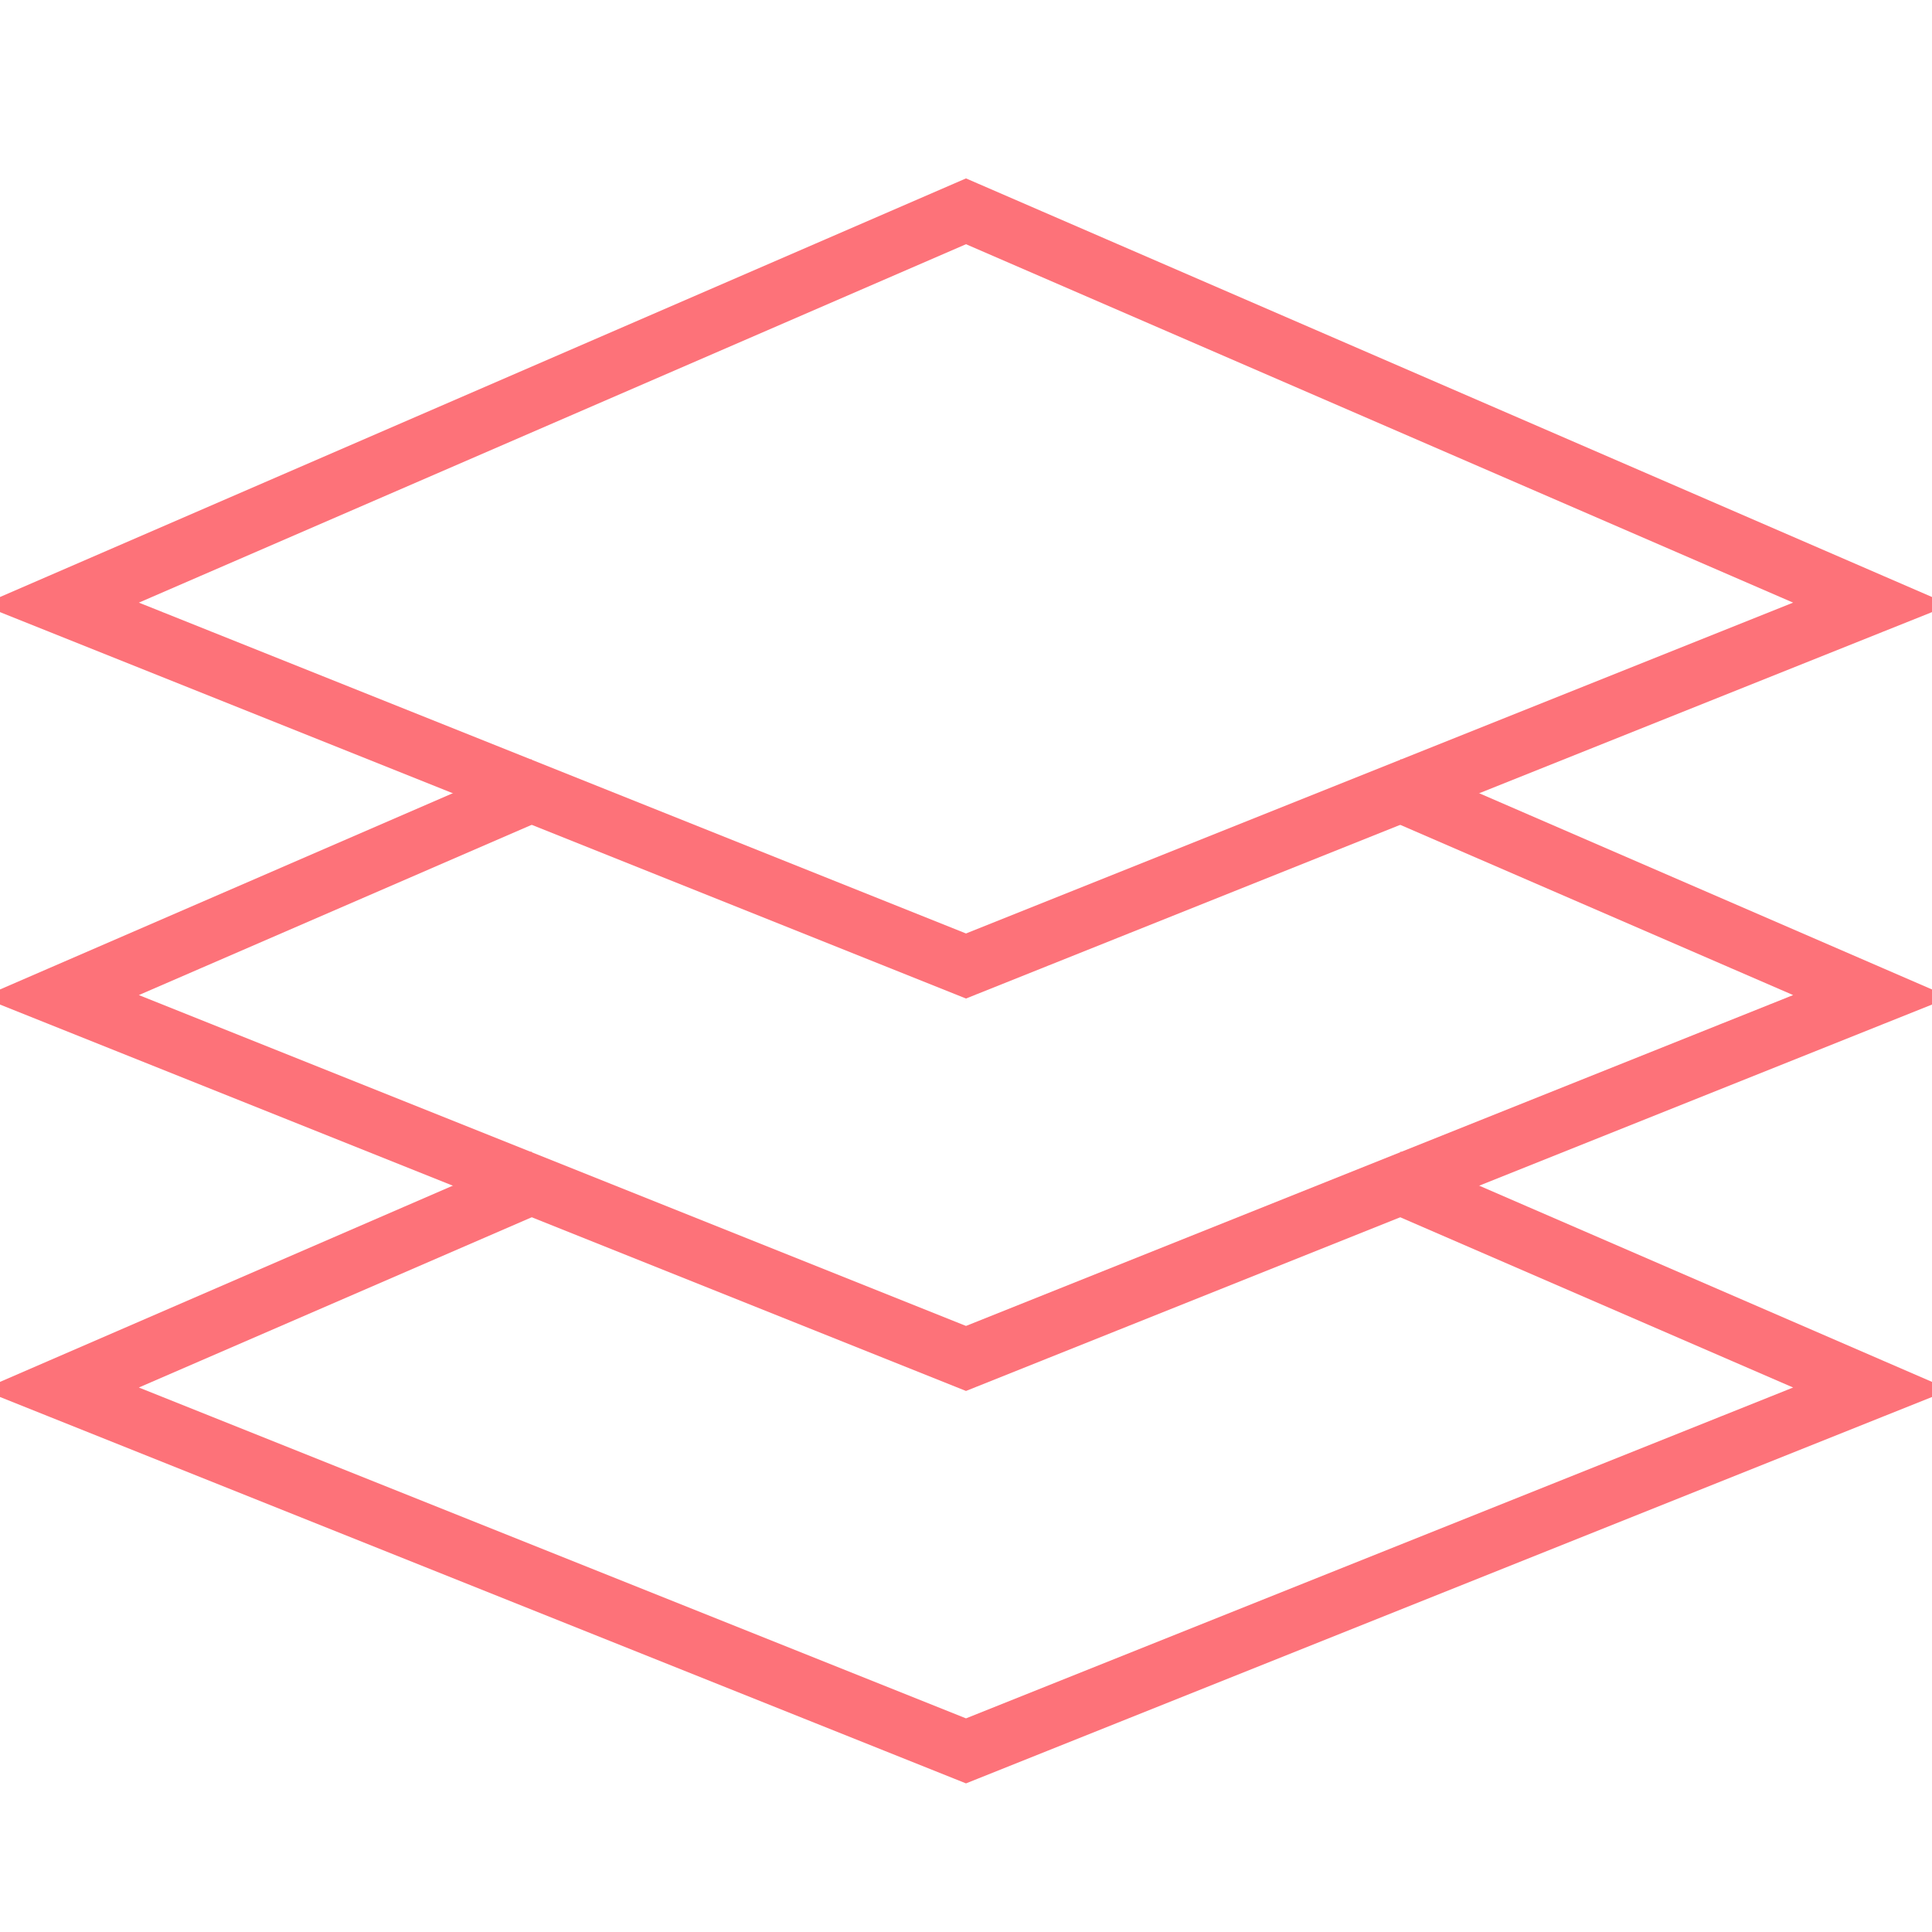
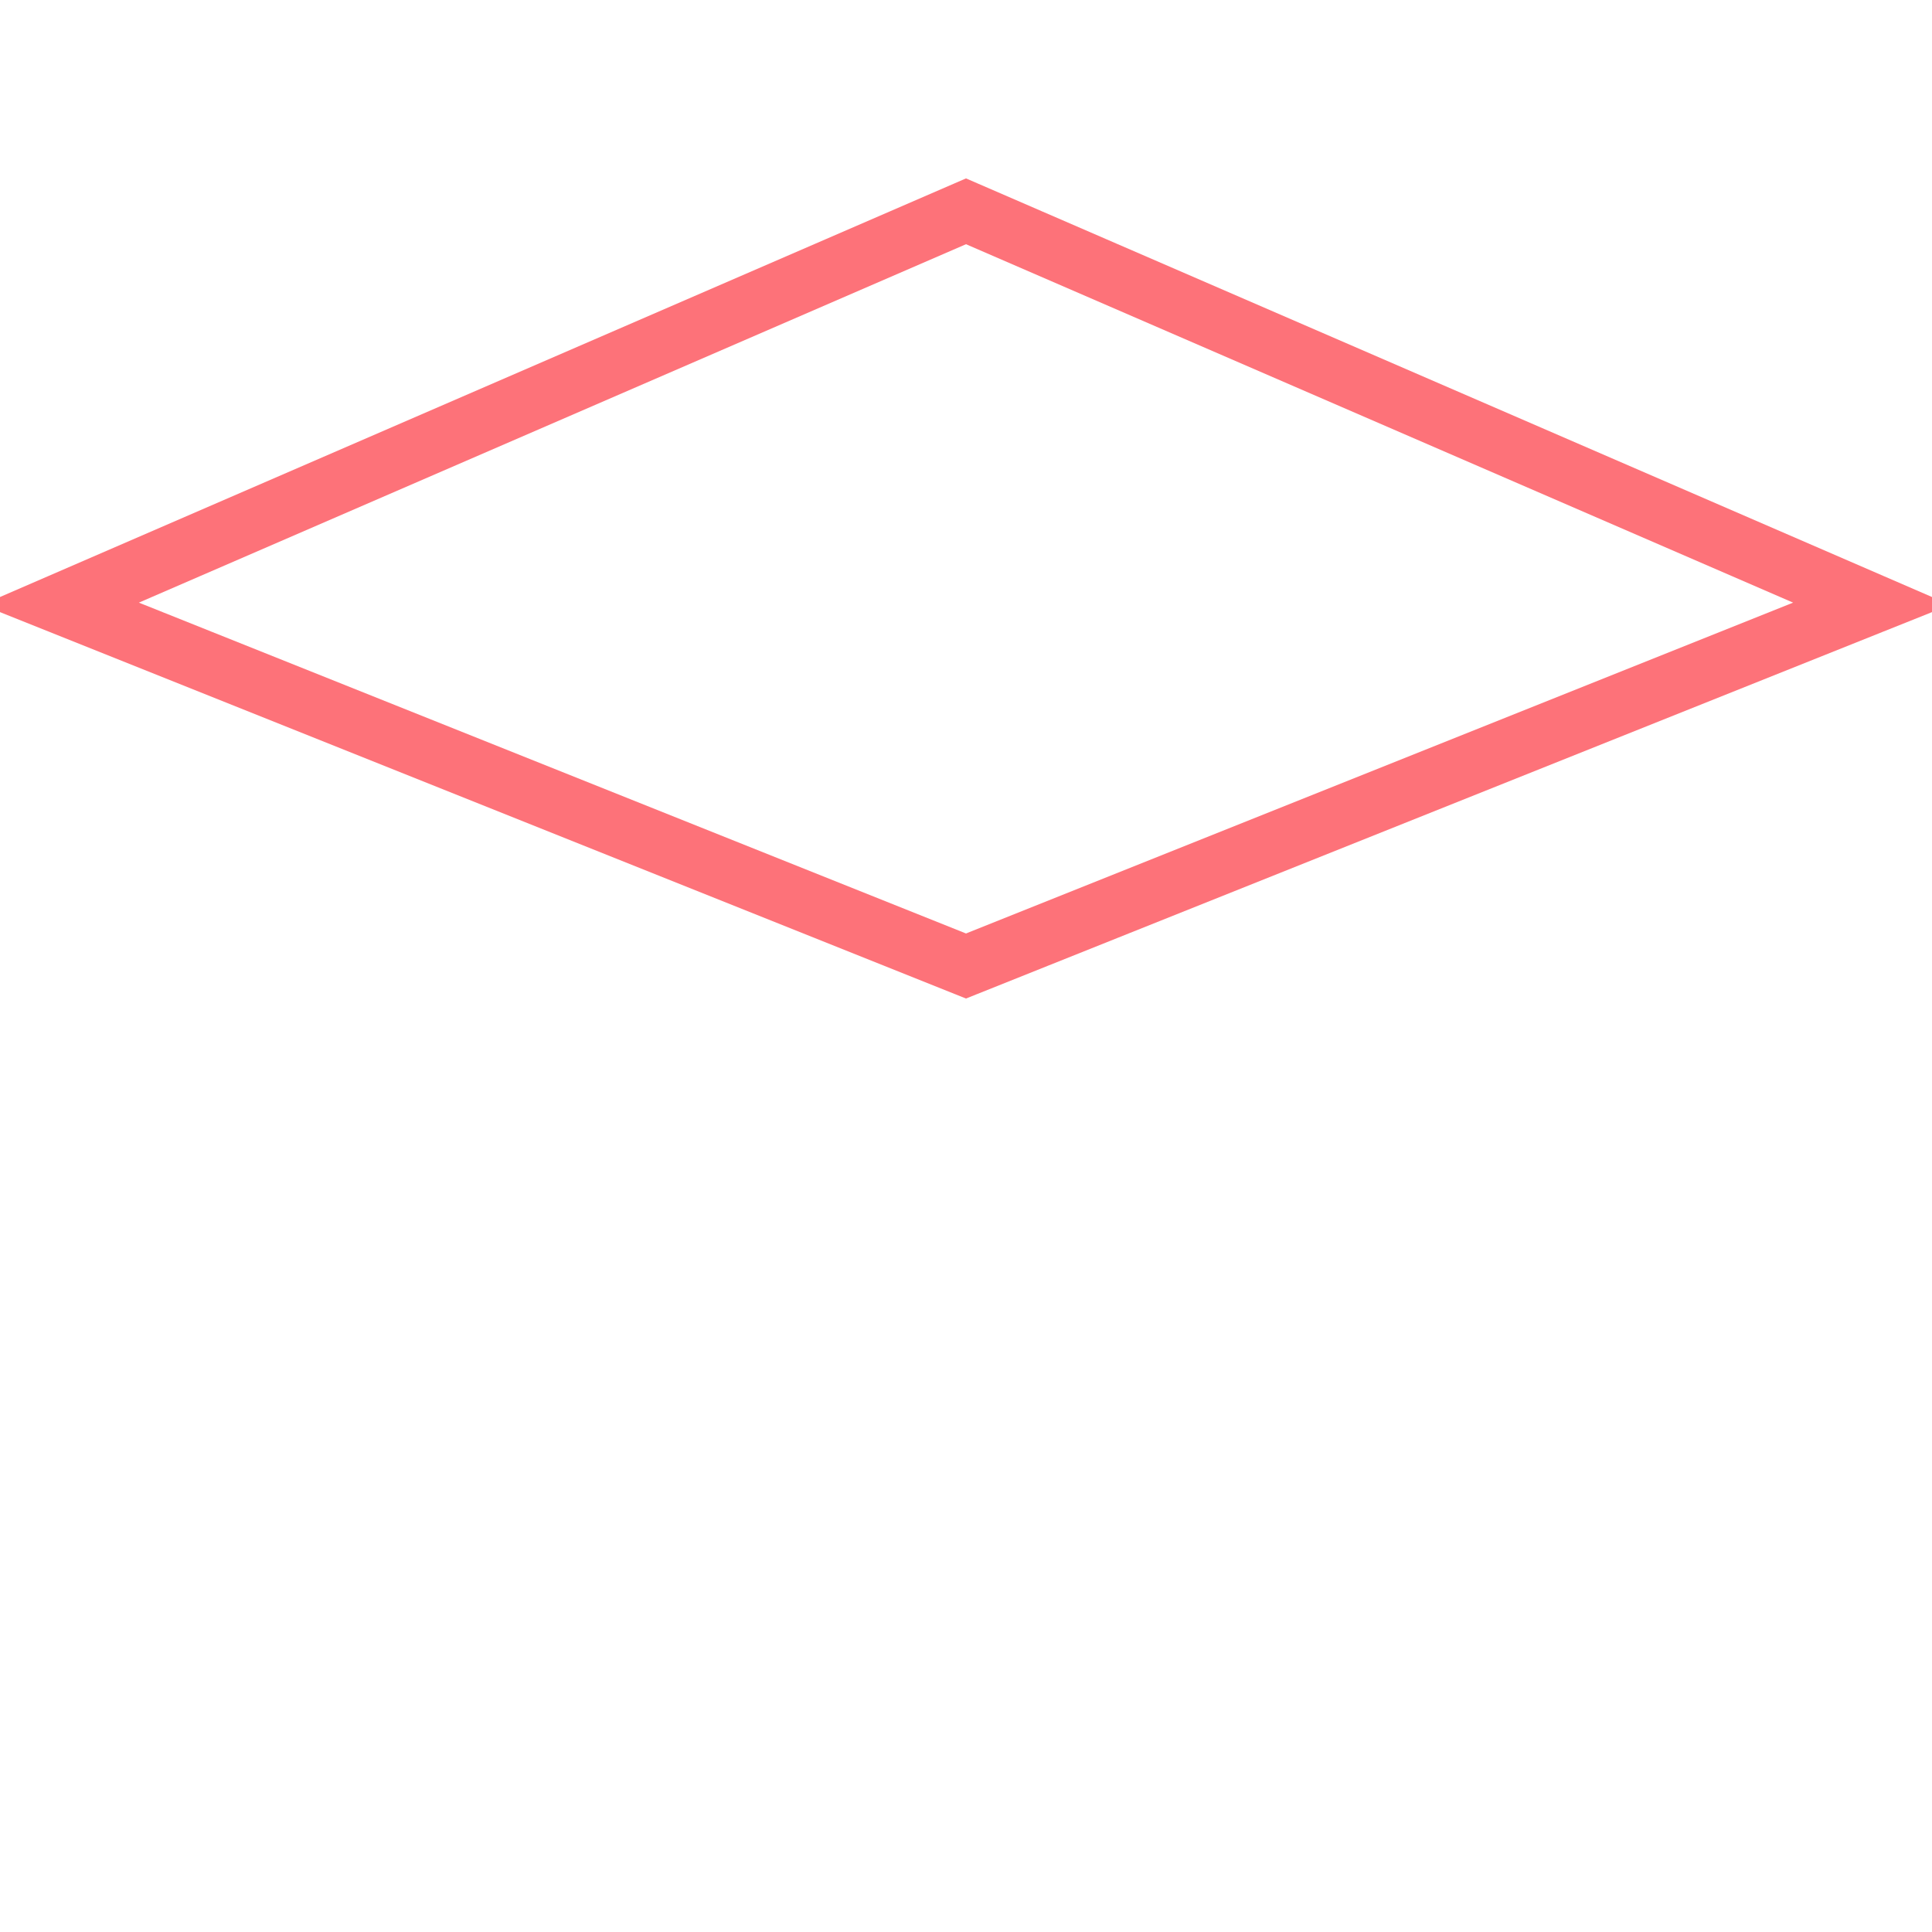
<svg xmlns="http://www.w3.org/2000/svg" version="1.0" x="0px" y="0px" width="64px" height="64px" viewBox="0 0 64 64" enable-background="new 0 0 64 64" xml:space="preserve" id="nectar-svg-animation-instance-3" style="height: 80px; width: 80px;">
-   <path fill="none" stroke="rgb(253,114,121)" stroke-width="2" stroke-miterlimit="10" d="M18,26.066L2,33L32,45L62,33L46,26.067" style="stroke-dasharray: 100, 102; stroke-dashoffset: 0;" />
-   <path fill="none" stroke="rgb(253,114,121)" stroke-width="2" stroke-miterlimit="10" d="M18,39.066L2,46L32,58L62,46L46,39.067" style="stroke-dasharray: 100, 102; stroke-dashoffset: 0;" />
  <path fill="none" stroke="rgb(253,114,121)" stroke-width="2" stroke-miterlimit="10" d="M32,32L62,20L32,7L2,20Z" style="stroke-dasharray: 131, 133; stroke-dashoffset: 0;" />
</svg>